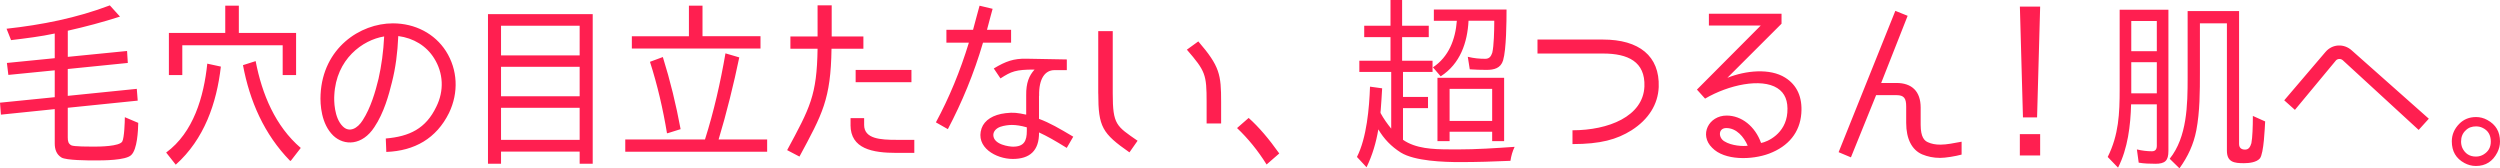
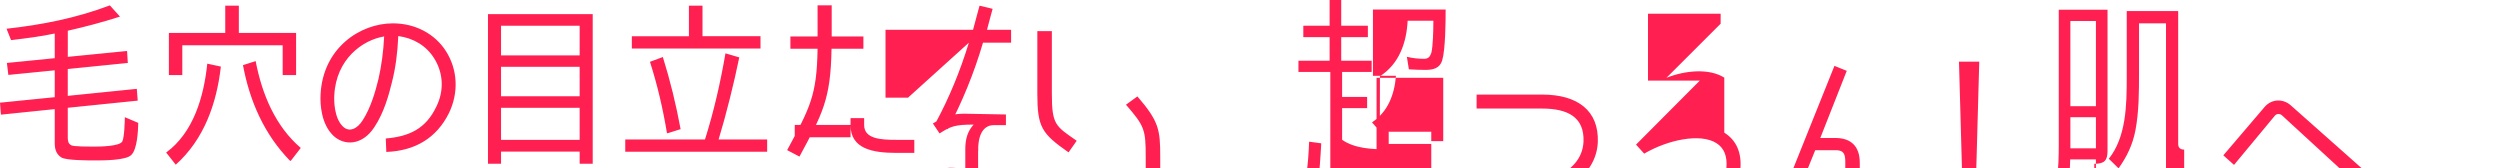
<svg xmlns="http://www.w3.org/2000/svg" width="706.54" height="47.58">
-   <path d="M19.05 19.5h.1v7.59l19.51-1.98.26 3.33-19.87 2.03h.1v8.37c0 1.09.15 1.77 1.02 2.24.67.36 5.17.36 6.3.36 1.59 0 7.32-.05 8.09-1.46.56-1.04.72-5.51.72-6.86l3.79 1.61c-.05 2.18-.26 7.49-2 9.1-1.54 1.51-7.94 1.51-10.19 1.51-1.79 0-8.19 0-9.52-.83-1.43-.88-1.89-2.34-1.89-3.95v-9.72L.26 32.4 0 29.02l15.52-1.56h-.05v-7.59l-13.11 1.3-.41-3.38 13.57-1.35h-.05V9.47c-3.84.83-8.04 1.35-12.34 1.87L1.85 8.12c9.93-1.09 19.77-3.02 29.19-6.6l2.87 3.17c-4.86 1.56-9.73 2.86-14.8 4h.05v7.38l16.75-1.66.21 3.38-17.05 1.72zm39.53-1.51l3.84.83c-1.18 10.35-4.71 20.54-12.75 27.72l-2.71-3.43c7.73-5.67 10.65-15.76 11.62-25.12zm21.31-5.2H51.52v8.42h-3.79V9.3h15.93V1.61h3.84v7.7h16.18v11.91h-3.79V12.8zm-11.22 5.62l3.58-1.14c1.79 9.36 5.58 18.41 12.75 24.54l-2.82 3.64h-.2c-7.32-7.49-11.42-16.9-13.31-27.04zm54.64 11.75c2.25-4.52 2-9.52-.61-13.68-2.2-3.54-5.84-5.72-10.14-6.29-.2 4.73-.77 9.05-1.79 13.05-.87 3.54-2.25 8.63-4.97 12.69-3.38 5.2-8.5 5.36-11.62 2.39-3.38-3.28-3.74-8.74-3.58-11.65.67-13.1 11.16-20.07 20.43-20.07 6.3 0 11.83 2.91 15 7.85 3.33 5.25 3.64 11.7.87 17.47-3.58 7.23-9.73 10.71-17.72 11.02l-.15-3.8c6.66-.57 11.32-2.76 14.29-9zM108.56 10.3c-6.09.99-13.57 6.4-14.08 16.59-.1 1.4-.1 6.4 2.41 8.84 1.84 1.82 4.15.62 5.63-1.77 2.25-3.48 3.58-8.06 4.46-11.7.82-3.64 1.38-7.64 1.59-11.96zm33.04 32.55v3.43h-3.69V4h29.6v42.28h-3.69v-3.43H141.6zm0-35.57v8.37h22.22V7.28H141.6zm0 11.6v8.32h22.22v-8.32H141.6zm0 11.59v9.05h22.22v-9.05H141.6zm63.44-15.39l3.89 1.14c-1.49 7.23-3.64 15.96-5.84 23.19h13.72v3.48h-40.1v-3.48h22.53c2.51-7.9 4.35-16.02 5.79-24.34zm-26.47-4.84h16.13V1.61h3.84v8.63h16.39v3.48h-36.36v-3.48zm5.12 7.23l3.64-1.35c2.1 6.71 3.74 13.47 5.02 20.38l-3.64 1.14h-.21c-1.13-6.81-2.66-13.47-4.81-20.18zm42.25 26.78l-3.48-1.82c6.5-12.06 8.4-15.44 8.6-28.65h-7.68V10.3h7.68V1.51h3.99v8.79h8.96v3.48H235c-.21 14.3-2.56 18.41-9.06 30.47zm14.44-8.94v-1.92h3.84v1.92c0 3.95 4.66 4.21 9.11 4.21h5.07v3.69h-4.97c-6.86 0-13.06-1.14-13.06-7.9zm17.21-15.55v3.48h-15.77v-3.48h15.77zm16.23-7.7h-6.35V8.42H275c.77-2.81 1.43-5.41 1.84-6.81l3.69.88c-.31 1.04-.87 3.28-1.59 5.93h6.81v3.64h-7.94c-2.56 8.74-5.94 16.85-9.93 24.44l-3.38-1.92c3.74-6.92 6.86-14.46 9.32-22.52zm19.82 15.03v6.5c3.07 1.14 5.74 2.7 9.68 5.04l-1.84 3.17c-3.53-2.18-5.48-3.28-7.83-4.37.05 5.2-2.66 7.49-7.42 7.49s-10.65-3.33-8.81-8.68c.82-2.29 3.23-3.85 6.81-4.26 2.2-.26 3.33-.1 5.79.42v-5.46c-.05-3.54.82-5.56 2.36-7.28-5.38 0-6.55.52-9.63 2.5l-1.89-2.81c3.43-2.08 5.68-2.81 9.12-2.76l11.52.21v3.02h-3.48c-2.61 0-4.46 2.29-4.35 7.28zm-7.68 8.22c-.87 0-2.2.16-3.23.52-1.33.47-2 1.4-2 2.34.05 2.76 4.61 3.28 5.58 3.28 3.12 0 3.89-1.66 3.89-4.47v-.99c-1.64-.47-3.02-.68-4.25-.68zm24.42-8.89V8.79h4.1v17.63c0 8.84 1.02 9.2 7.02 13.36l-2.3 3.28c-7.68-5.36-8.81-7.18-8.81-16.64zm25.05-12.38l3.23-2.34c6.09 7.07 6.45 9.36 6.45 17.16v6.03h-4.1v-6.03c0-7.8-.31-8.74-5.58-14.82zm14.18 22.15l3.28-2.86c2.87 2.55 5.74 5.93 8.65 10.04l-3.58 3.12c-2.46-3.95-5.27-7.38-8.35-10.3zm59.81 6.04h2.46c5.38 0 10.8-.36 16.18-.73-.61 1.25-.97 2.55-1.18 3.95-4.76.21-9.42.36-14.24.36-4.56 0-12.8-.26-16.75-2.7-2.71-1.72-4.76-3.85-6.35-6.55-.61 3.64-1.64 7.23-3.33 10.71l-2.71-2.91c2.76-5.46 3.48-13.83 3.69-19.87l3.43.47c-.1 2.08-.26 4.11-.41 6.24-.05.16-.05.52-.05.73.87 1.61 1.95 3.12 3.02 4.42V20.33h-9.01v-3.17h8.81V10.5h-7.43V7.28h7.43V0h3.28v7.28h7.53v3.22h-7.53v6.66h8.6v3.17h-8.35v7.07h7.07v3.17h-7.07v8.94c3.58 2.5 8.5 2.7 12.9 2.7zm-2.25-20.65l-2.2-2.55c4.46-2.96 6.35-7.85 6.76-13.16h-6.5V2.7h20.54c0 3.33-.05 11.23-.97 14.35-.67 2.24-2.56 2.7-4.66 2.7-1.59 0-3.17-.05-4.76-.16l-.56-3.54c1.69.42 3.33.57 4.92.57 1.18 0 1.64-.68 2-1.72.46-1.87.56-6.4.56-8.63v-.42h-7.27c-.31 6.19-2.36 12.17-7.83 15.7zm2.51 15.65v2.65h-3.43V21.99h18.84v17.89h-3.38v-2.65h-12.03zm0-12.11v9.05h12.03v-9.05h-12.03zm59.1-.52c-.2 4.89-2.87 9.15-7.68 12.22-4.15 2.6-8.76 3.9-16.69 3.9v-3.9c10.14 0 19.97-3.9 20.33-12.38.26-7.02-4.66-9.31-11.68-9.31h-18.54v-3.95h18.54c10.14 0 16.03 4.63 15.72 13.42zm35.74-2.66c3.33 2.08 4.92 5.51 4.56 10.14-.41 5.3-3.58 9.26-9.12 11.34-4.87 1.82-12.6 1.98-16.08-1.66-3.74-3.64-.97-9.1 4.1-9.1 4.2 0 8.04 3.02 9.73 7.75 1.79-.31 6.96-2.6 7.42-8.58.26-3.28-.67-5.56-2.82-6.92-4.56-2.91-13.78-.94-20.43 2.96l-2.3-2.55 18.03-18.1h-14.65V3.89h20.53V6.7l-15.31 15.29c5.22-2.08 12.03-2.76 16.34-.05zm-16.64 14.25c-2.3 0-2.3 2.7-.56 3.74 2.05 1.3 5.38 1.46 6.61 1.25-1.08-2.5-3.17-4.99-6.04-4.99zm60.37 8.43c-1.84 0-3.48-.36-5.02-.99-2.87-1.25-4.51-4.32-4.51-8.89v-4.63c0-2.34-.61-3.22-2.76-3.22h-5.74l-7.12 17.58-3.48-1.46 16.03-39.94 3.48 1.4-7.48 18.98h4.3c4.4 0 6.86 2.39 6.86 6.97v4.84c0 3.54 1.08 4.52 2.05 4.94 1.02.47 2.15.68 3.53.68 1.74 0 3.79-.42 5.99-.83v3.64c-1.74.47-4.51.94-6.14.94zm22.59-42.75h5.74l-.87 31.31h-3.99l-.87-31.31zm0 36.04h5.74v6.03h-5.74v-6.03zm38.25 8.37c-1.59 0-3.12-.05-4.66-.31l-.51-3.74c1.49.36 2.92.52 4.25.52.97 0 1.38-.57 1.38-1.56v-11.7h-7.27c-.15 5.93-.92 12.48-3.69 17.89l-2.92-3.02c3.12-6.24 3.38-12.27 3.38-19.14V2.76h13.78v39.89c0 2.76-.92 3.64-3.74 3.64zm-6.76-40.35v8.53h7.22V5.93h-7.22zm0 11.65v8.79h7.22v-8.79h-7.22zm32.16 24.7c1.08 0 1.48-.83 1.79-1.82.31-1.51.41-4.99.41-7.02v-.68l3.48 1.56c-.1 1.66-.36 9.05-1.49 10.45-.97 1.14-3.12 1.35-4.51 1.35-2.71 0-4.81-.26-4.81-3.54V6.6h-7.63v13.83c0 5.41 0 11.08-1.02 16.43-.77 3.95-2.36 7.38-4.76 10.71l-2.76-2.7c4.92-6.14 5.07-15.18 5.07-22.93V3.12h14.54v37.55c0 1.14.67 1.61 1.69 1.61zm25.66-25.17l-11.57 13.94-3.02-2.7 11.62-13.62c2-2.39 5.33-2.44 7.48-.47l21.76 19.29-2.87 3.17-21.46-19.71c-.56-.47-1.43-.47-1.95.1zm42.81 16.8c2.41 1.3 3.58 3.33 3.58 6.08 0 1.09-.26 2.13-.77 3.12-1.28 2.5-3.28 3.8-6.04 3.8-1.18 0-2.25-.31-3.23-.83-2.41-1.3-3.58-3.33-3.58-6.14 0-1.87.72-3.54 2.1-4.94 1.28-1.3 2.87-1.92 4.76-1.92 1.08 0 2.15.26 3.18.83zm-6.09 2.91c-.92.83-1.33 1.92-1.33 3.17 0 .62.1 1.2.36 1.82.77 1.61 2.05 2.44 3.84 2.44.82 0 1.54-.21 2.2-.62 1.33-.83 2-1.98 2-3.64 0-1.82-.77-3.12-2.3-3.85-.61-.31-1.23-.42-1.89-.42-1.08 0-2.1.31-2.87 1.09z" fill="#ff1f50" />
+   <path d="M19.05 19.5h.1v7.59l19.51-1.98.26 3.33-19.87 2.03h.1v8.37c0 1.09.15 1.77 1.02 2.24.67.36 5.17.36 6.3.36 1.59 0 7.32-.05 8.09-1.46.56-1.04.72-5.51.72-6.86l3.79 1.61c-.05 2.18-.26 7.49-2 9.1-1.54 1.51-7.94 1.51-10.19 1.51-1.79 0-8.19 0-9.52-.83-1.43-.88-1.89-2.34-1.89-3.95v-9.72L.26 32.4 0 29.02l15.52-1.56h-.05v-7.59l-13.11 1.3-.41-3.38 13.57-1.35h-.05V9.47c-3.84.83-8.04 1.35-12.34 1.87L1.85 8.12c9.93-1.09 19.77-3.02 29.19-6.6l2.87 3.17c-4.86 1.56-9.73 2.86-14.8 4h.05v7.38l16.75-1.66.21 3.38-17.05 1.72zm39.53-1.51l3.84.83c-1.18 10.35-4.71 20.54-12.75 27.72l-2.71-3.43c7.73-5.67 10.65-15.76 11.62-25.12zm21.31-5.2H51.52v8.42h-3.79V9.3h15.93V1.61h3.84v7.7h16.18v11.91h-3.79V12.8zm-11.22 5.62l3.58-1.14c1.79 9.36 5.58 18.41 12.75 24.54l-2.82 3.64h-.2c-7.32-7.49-11.42-16.9-13.31-27.04zm54.64 11.75c2.25-4.52 2-9.52-.61-13.68-2.2-3.54-5.84-5.72-10.14-6.29-.2 4.73-.77 9.05-1.79 13.05-.87 3.54-2.25 8.63-4.97 12.69-3.38 5.2-8.5 5.36-11.62 2.39-3.38-3.28-3.74-8.74-3.58-11.65.67-13.1 11.16-20.07 20.43-20.07 6.3 0 11.83 2.91 15 7.85 3.33 5.25 3.64 11.7.87 17.47-3.58 7.23-9.73 10.71-17.72 11.02l-.15-3.8c6.66-.57 11.32-2.76 14.29-9zM108.56 10.3c-6.09.99-13.57 6.4-14.08 16.59-.1 1.4-.1 6.4 2.41 8.84 1.84 1.82 4.15.62 5.63-1.77 2.25-3.48 3.58-8.06 4.46-11.7.82-3.64 1.38-7.64 1.59-11.96zm33.04 32.55v3.43h-3.69V4h29.6v42.28h-3.69v-3.43H141.6zm0-35.57v8.37h22.22V7.28H141.6zm0 11.6v8.32h22.22v-8.32H141.6zm0 11.59v9.05h22.22v-9.05H141.6zm63.44-15.39l3.89 1.14c-1.49 7.23-3.64 15.96-5.84 23.19h13.72v3.48h-40.1v-3.48h22.53c2.51-7.9 4.35-16.02 5.79-24.34zm-26.47-4.84h16.13V1.61h3.84v8.63h16.39v3.48h-36.36v-3.48zm5.12 7.23l3.64-1.35c2.1 6.71 3.74 13.47 5.02 20.38l-3.64 1.14h-.21c-1.13-6.81-2.66-13.47-4.81-20.18zm42.25 26.78l-3.48-1.82c6.5-12.06 8.4-15.44 8.6-28.65h-7.68V10.3h7.68V1.51h3.99v8.79h8.96v3.48H235c-.21 14.3-2.56 18.41-9.06 30.47zm14.44-8.94v-1.92h3.84v1.92c0 3.95 4.66 4.21 9.11 4.21h5.07v3.69h-4.97c-6.86 0-13.06-1.14-13.06-7.9zv3.48h-15.77v-3.48h15.77zm16.23-7.7h-6.35V8.42H275c.77-2.81 1.43-5.41 1.84-6.81l3.69.88c-.31 1.04-.87 3.28-1.59 5.93h6.81v3.64h-7.94c-2.56 8.74-5.94 16.85-9.93 24.44l-3.38-1.92c3.74-6.92 6.86-14.46 9.32-22.52zm19.82 15.03v6.5c3.07 1.14 5.74 2.7 9.68 5.04l-1.84 3.17c-3.53-2.18-5.48-3.28-7.83-4.37.05 5.2-2.66 7.49-7.42 7.49s-10.65-3.33-8.81-8.68c.82-2.29 3.23-3.85 6.81-4.26 2.2-.26 3.33-.1 5.79.42v-5.46c-.05-3.54.82-5.56 2.36-7.28-5.38 0-6.55.52-9.63 2.5l-1.89-2.81c3.43-2.08 5.68-2.81 9.12-2.76l11.52.21v3.02h-3.48c-2.61 0-4.46 2.29-4.35 7.28zm-7.68 8.22c-.87 0-2.2.16-3.23.52-1.33.47-2 1.4-2 2.34.05 2.76 4.61 3.28 5.58 3.28 3.12 0 3.89-1.66 3.89-4.47v-.99c-1.64-.47-3.02-.68-4.25-.68zm24.42-8.89V8.79h4.1v17.63c0 8.84 1.02 9.2 7.02 13.36l-2.3 3.28c-7.68-5.36-8.81-7.18-8.81-16.64zm25.05-12.38l3.23-2.34c6.09 7.07 6.45 9.36 6.45 17.16v6.03h-4.1v-6.03c0-7.8-.31-8.74-5.58-14.82zm14.18 22.15l3.28-2.86c2.87 2.55 5.74 5.93 8.65 10.04l-3.58 3.12c-2.46-3.95-5.27-7.38-8.35-10.3zm59.81 6.04h2.46c5.38 0 10.8-.36 16.18-.73-.61 1.25-.97 2.55-1.18 3.95-4.76.21-9.42.36-14.24.36-4.56 0-12.8-.26-16.75-2.7-2.71-1.72-4.76-3.85-6.35-6.55-.61 3.64-1.64 7.23-3.33 10.71l-2.71-2.91c2.76-5.46 3.48-13.83 3.69-19.87l3.43.47c-.1 2.08-.26 4.11-.41 6.24-.05.16-.05.52-.05.73.87 1.61 1.95 3.12 3.02 4.42V20.33h-9.01v-3.17h8.81V10.5h-7.43V7.28h7.43V0h3.28v7.28h7.53v3.22h-7.53v6.66h8.6v3.17h-8.35v7.07h7.07v3.17h-7.07v8.94c3.58 2.5 8.5 2.7 12.9 2.7zm-2.25-20.65l-2.2-2.55c4.46-2.96 6.35-7.85 6.76-13.16h-6.5V2.7h20.54c0 3.33-.05 11.23-.97 14.35-.67 2.24-2.56 2.7-4.66 2.7-1.59 0-3.17-.05-4.76-.16l-.56-3.54c1.69.42 3.33.57 4.92.57 1.18 0 1.64-.68 2-1.72.46-1.87.56-6.4.56-8.63v-.42h-7.27c-.31 6.19-2.36 12.17-7.83 15.7zm2.51 15.65v2.65h-3.43V21.99h18.84v17.89h-3.38v-2.65h-12.03zm0-12.11v9.05h12.03v-9.05h-12.03zm59.1-.52c-.2 4.89-2.87 9.15-7.68 12.22-4.15 2.6-8.76 3.9-16.69 3.9v-3.9c10.14 0 19.97-3.9 20.33-12.38.26-7.02-4.66-9.31-11.68-9.31h-18.54v-3.95h18.54c10.14 0 16.03 4.63 15.72 13.42zm35.74-2.66c3.33 2.08 4.92 5.51 4.56 10.14-.41 5.3-3.58 9.26-9.12 11.34-4.87 1.82-12.6 1.98-16.08-1.66-3.74-3.64-.97-9.1 4.1-9.1 4.2 0 8.04 3.02 9.73 7.75 1.79-.31 6.96-2.6 7.42-8.58.26-3.28-.67-5.56-2.82-6.92-4.56-2.91-13.78-.94-20.43 2.96l-2.3-2.55 18.03-18.1h-14.65V3.89h20.53V6.7l-15.31 15.29c5.22-2.08 12.03-2.76 16.34-.05zm-16.64 14.25c-2.3 0-2.3 2.7-.56 3.74 2.05 1.3 5.38 1.46 6.61 1.25-1.08-2.5-3.17-4.99-6.04-4.99zm60.37 8.43c-1.84 0-3.48-.36-5.02-.99-2.87-1.25-4.51-4.32-4.51-8.89v-4.63c0-2.34-.61-3.22-2.76-3.22h-5.74l-7.12 17.58-3.48-1.46 16.03-39.94 3.48 1.4-7.48 18.98h4.3c4.4 0 6.86 2.39 6.86 6.97v4.84c0 3.54 1.08 4.52 2.05 4.94 1.02.47 2.15.68 3.53.68 1.74 0 3.79-.42 5.99-.83v3.64c-1.74.47-4.51.94-6.14.94zm22.59-42.75h5.74l-.87 31.31h-3.99l-.87-31.31zm0 36.04h5.74v6.03h-5.74v-6.03zm38.25 8.37c-1.59 0-3.12-.05-4.66-.31l-.51-3.74c1.49.36 2.92.52 4.25.52.97 0 1.38-.57 1.38-1.56v-11.7h-7.27c-.15 5.93-.92 12.48-3.69 17.89l-2.92-3.02c3.12-6.24 3.38-12.27 3.38-19.14V2.76h13.78v39.89c0 2.76-.92 3.64-3.74 3.64zm-6.76-40.35v8.53h7.22V5.93h-7.22zm0 11.65v8.79h7.22v-8.79h-7.22zm32.16 24.7c1.08 0 1.48-.83 1.79-1.82.31-1.51.41-4.99.41-7.02v-.68l3.48 1.56c-.1 1.66-.36 9.05-1.49 10.45-.97 1.14-3.12 1.35-4.51 1.35-2.71 0-4.81-.26-4.81-3.54V6.6h-7.63v13.83c0 5.41 0 11.08-1.02 16.43-.77 3.95-2.36 7.38-4.76 10.71l-2.76-2.7c4.92-6.14 5.07-15.18 5.07-22.93V3.12h14.54v37.55c0 1.14.67 1.61 1.69 1.61zm25.66-25.17l-11.57 13.94-3.02-2.7 11.62-13.62c2-2.39 5.33-2.44 7.48-.47l21.76 19.29-2.87 3.17-21.46-19.71c-.56-.47-1.43-.47-1.95.1zm42.81 16.8c2.41 1.3 3.58 3.33 3.58 6.08 0 1.09-.26 2.13-.77 3.12-1.28 2.5-3.28 3.8-6.04 3.8-1.18 0-2.25-.31-3.23-.83-2.41-1.3-3.58-3.33-3.58-6.14 0-1.87.72-3.54 2.1-4.94 1.28-1.3 2.87-1.92 4.76-1.92 1.08 0 2.15.26 3.18.83zm-6.09 2.91c-.92.83-1.33 1.92-1.33 3.17 0 .62.1 1.2.36 1.82.77 1.61 2.05 2.44 3.84 2.44.82 0 1.54-.21 2.2-.62 1.33-.83 2-1.98 2-3.64 0-1.82-.77-3.12-2.3-3.85-.61-.31-1.23-.42-1.89-.42-1.08 0-2.1.31-2.87 1.09z" fill="#ff1f50" />
</svg>